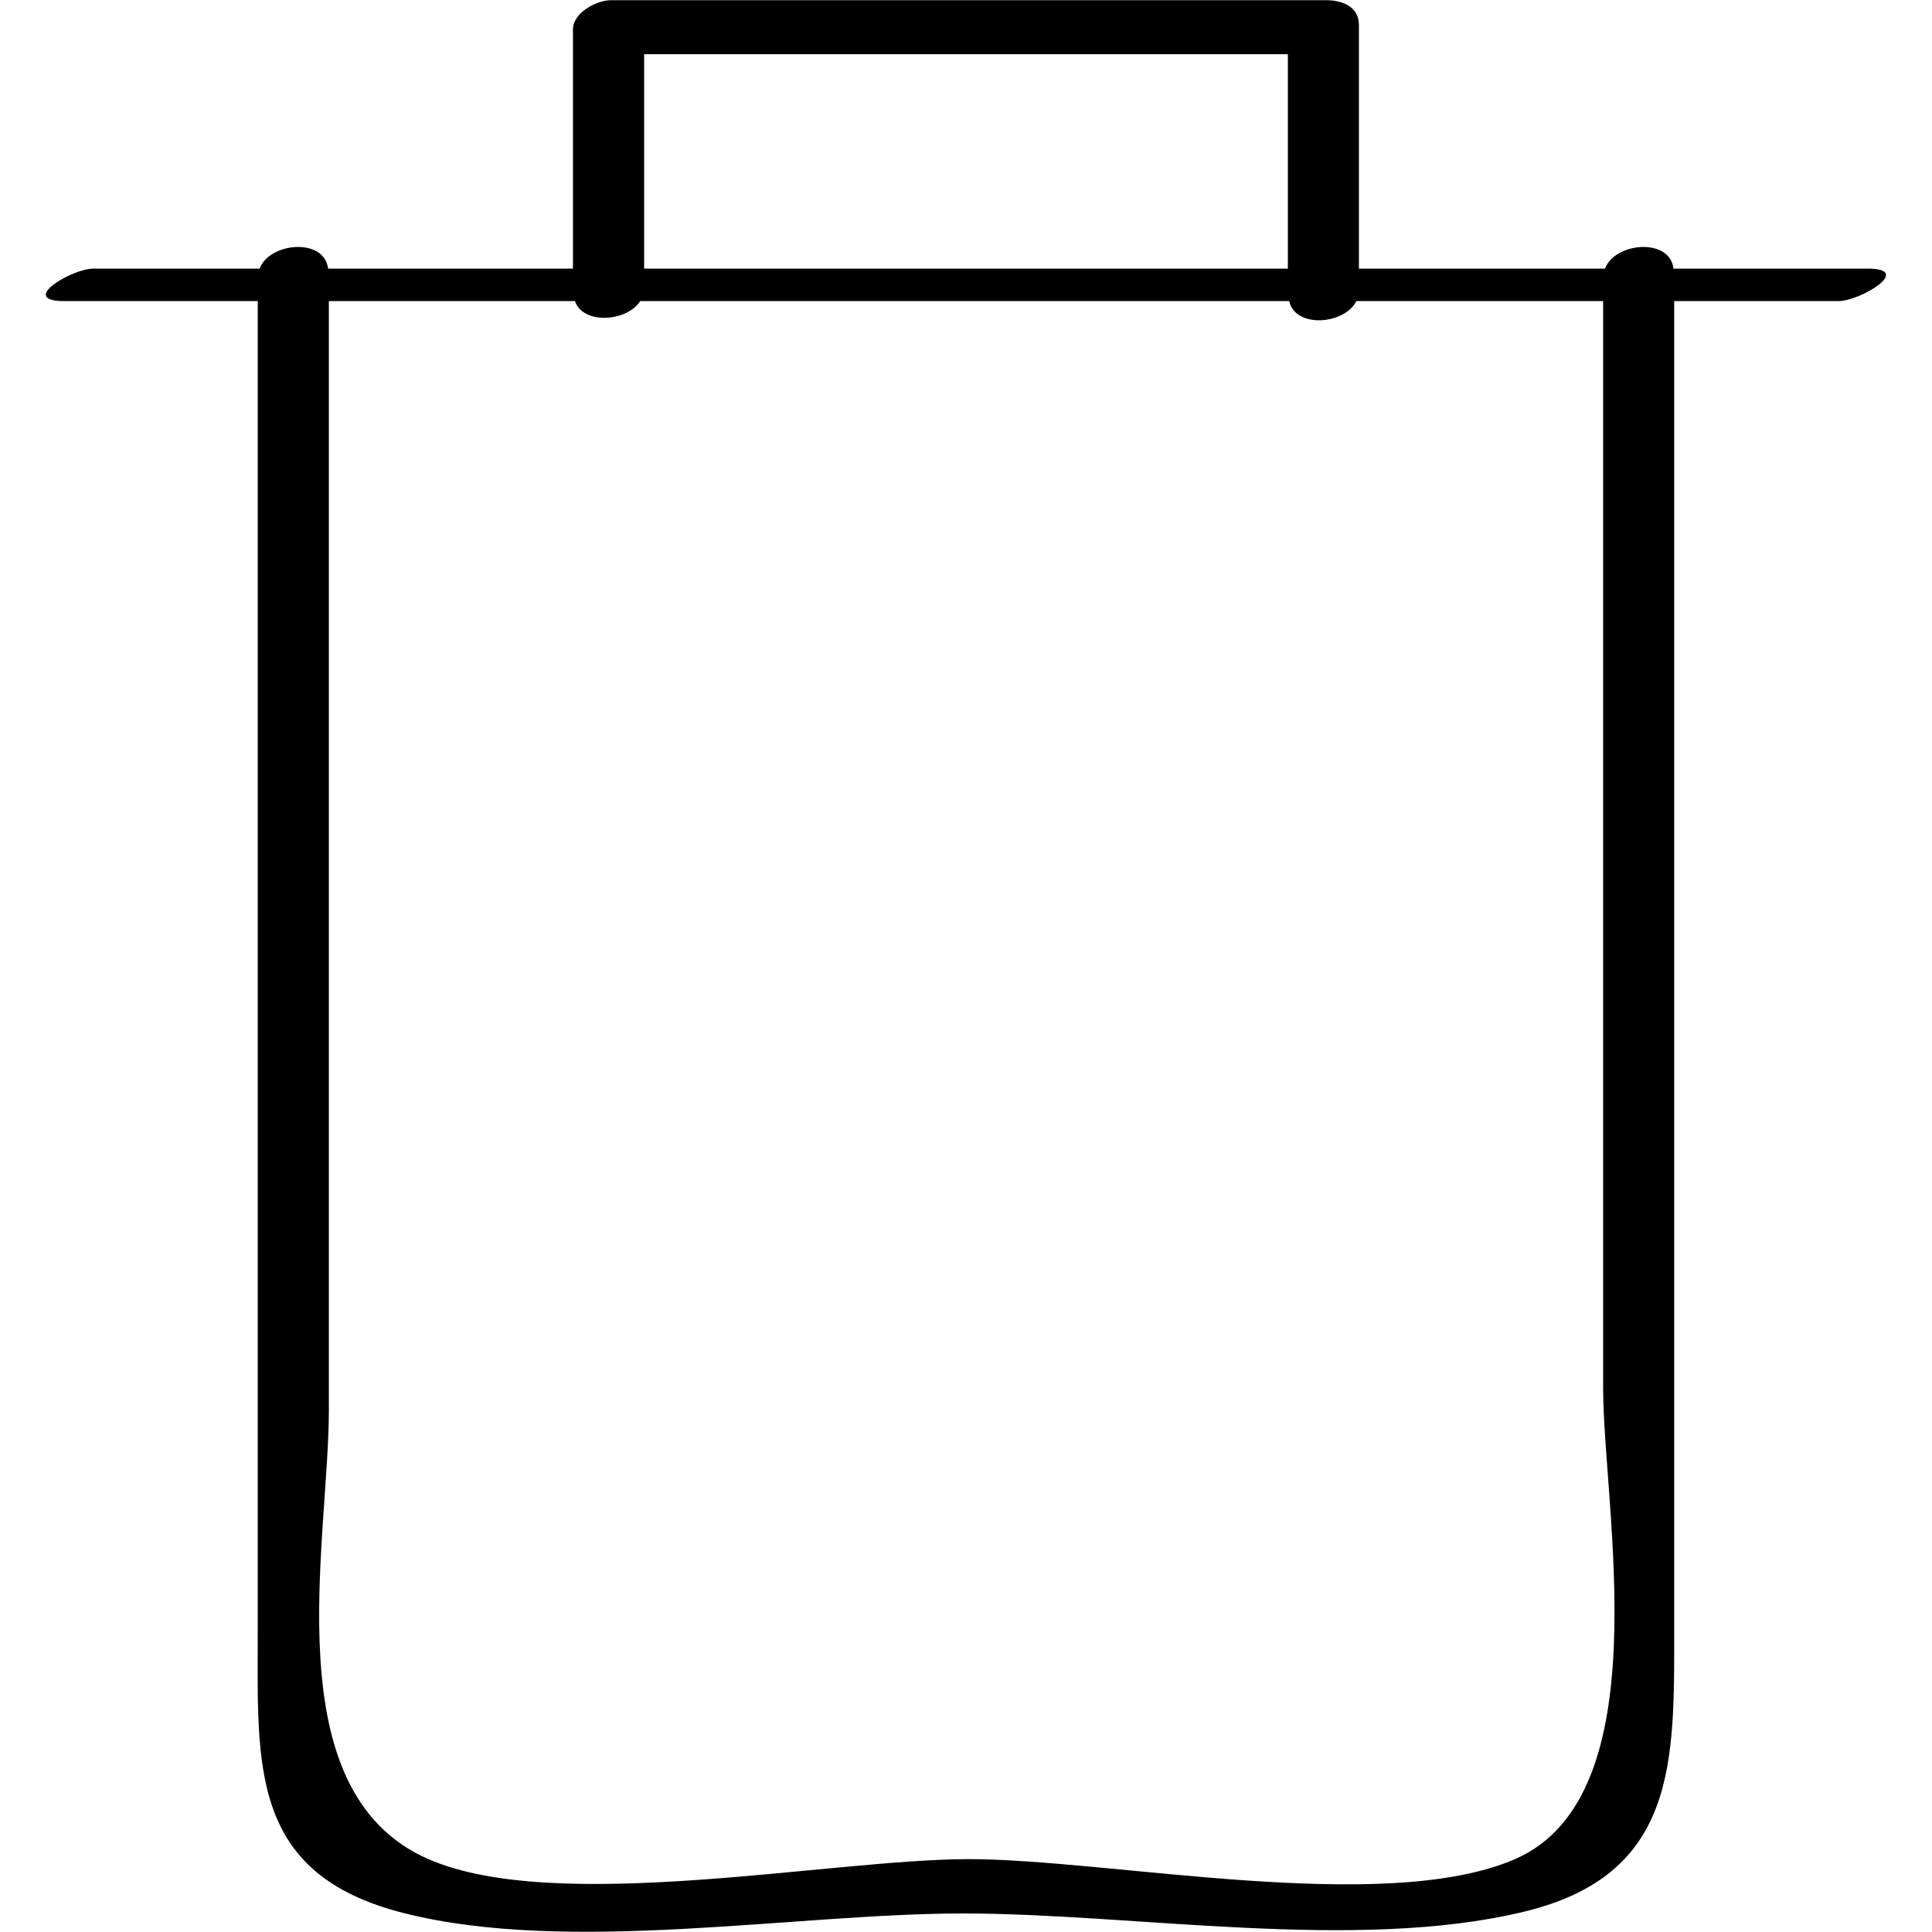
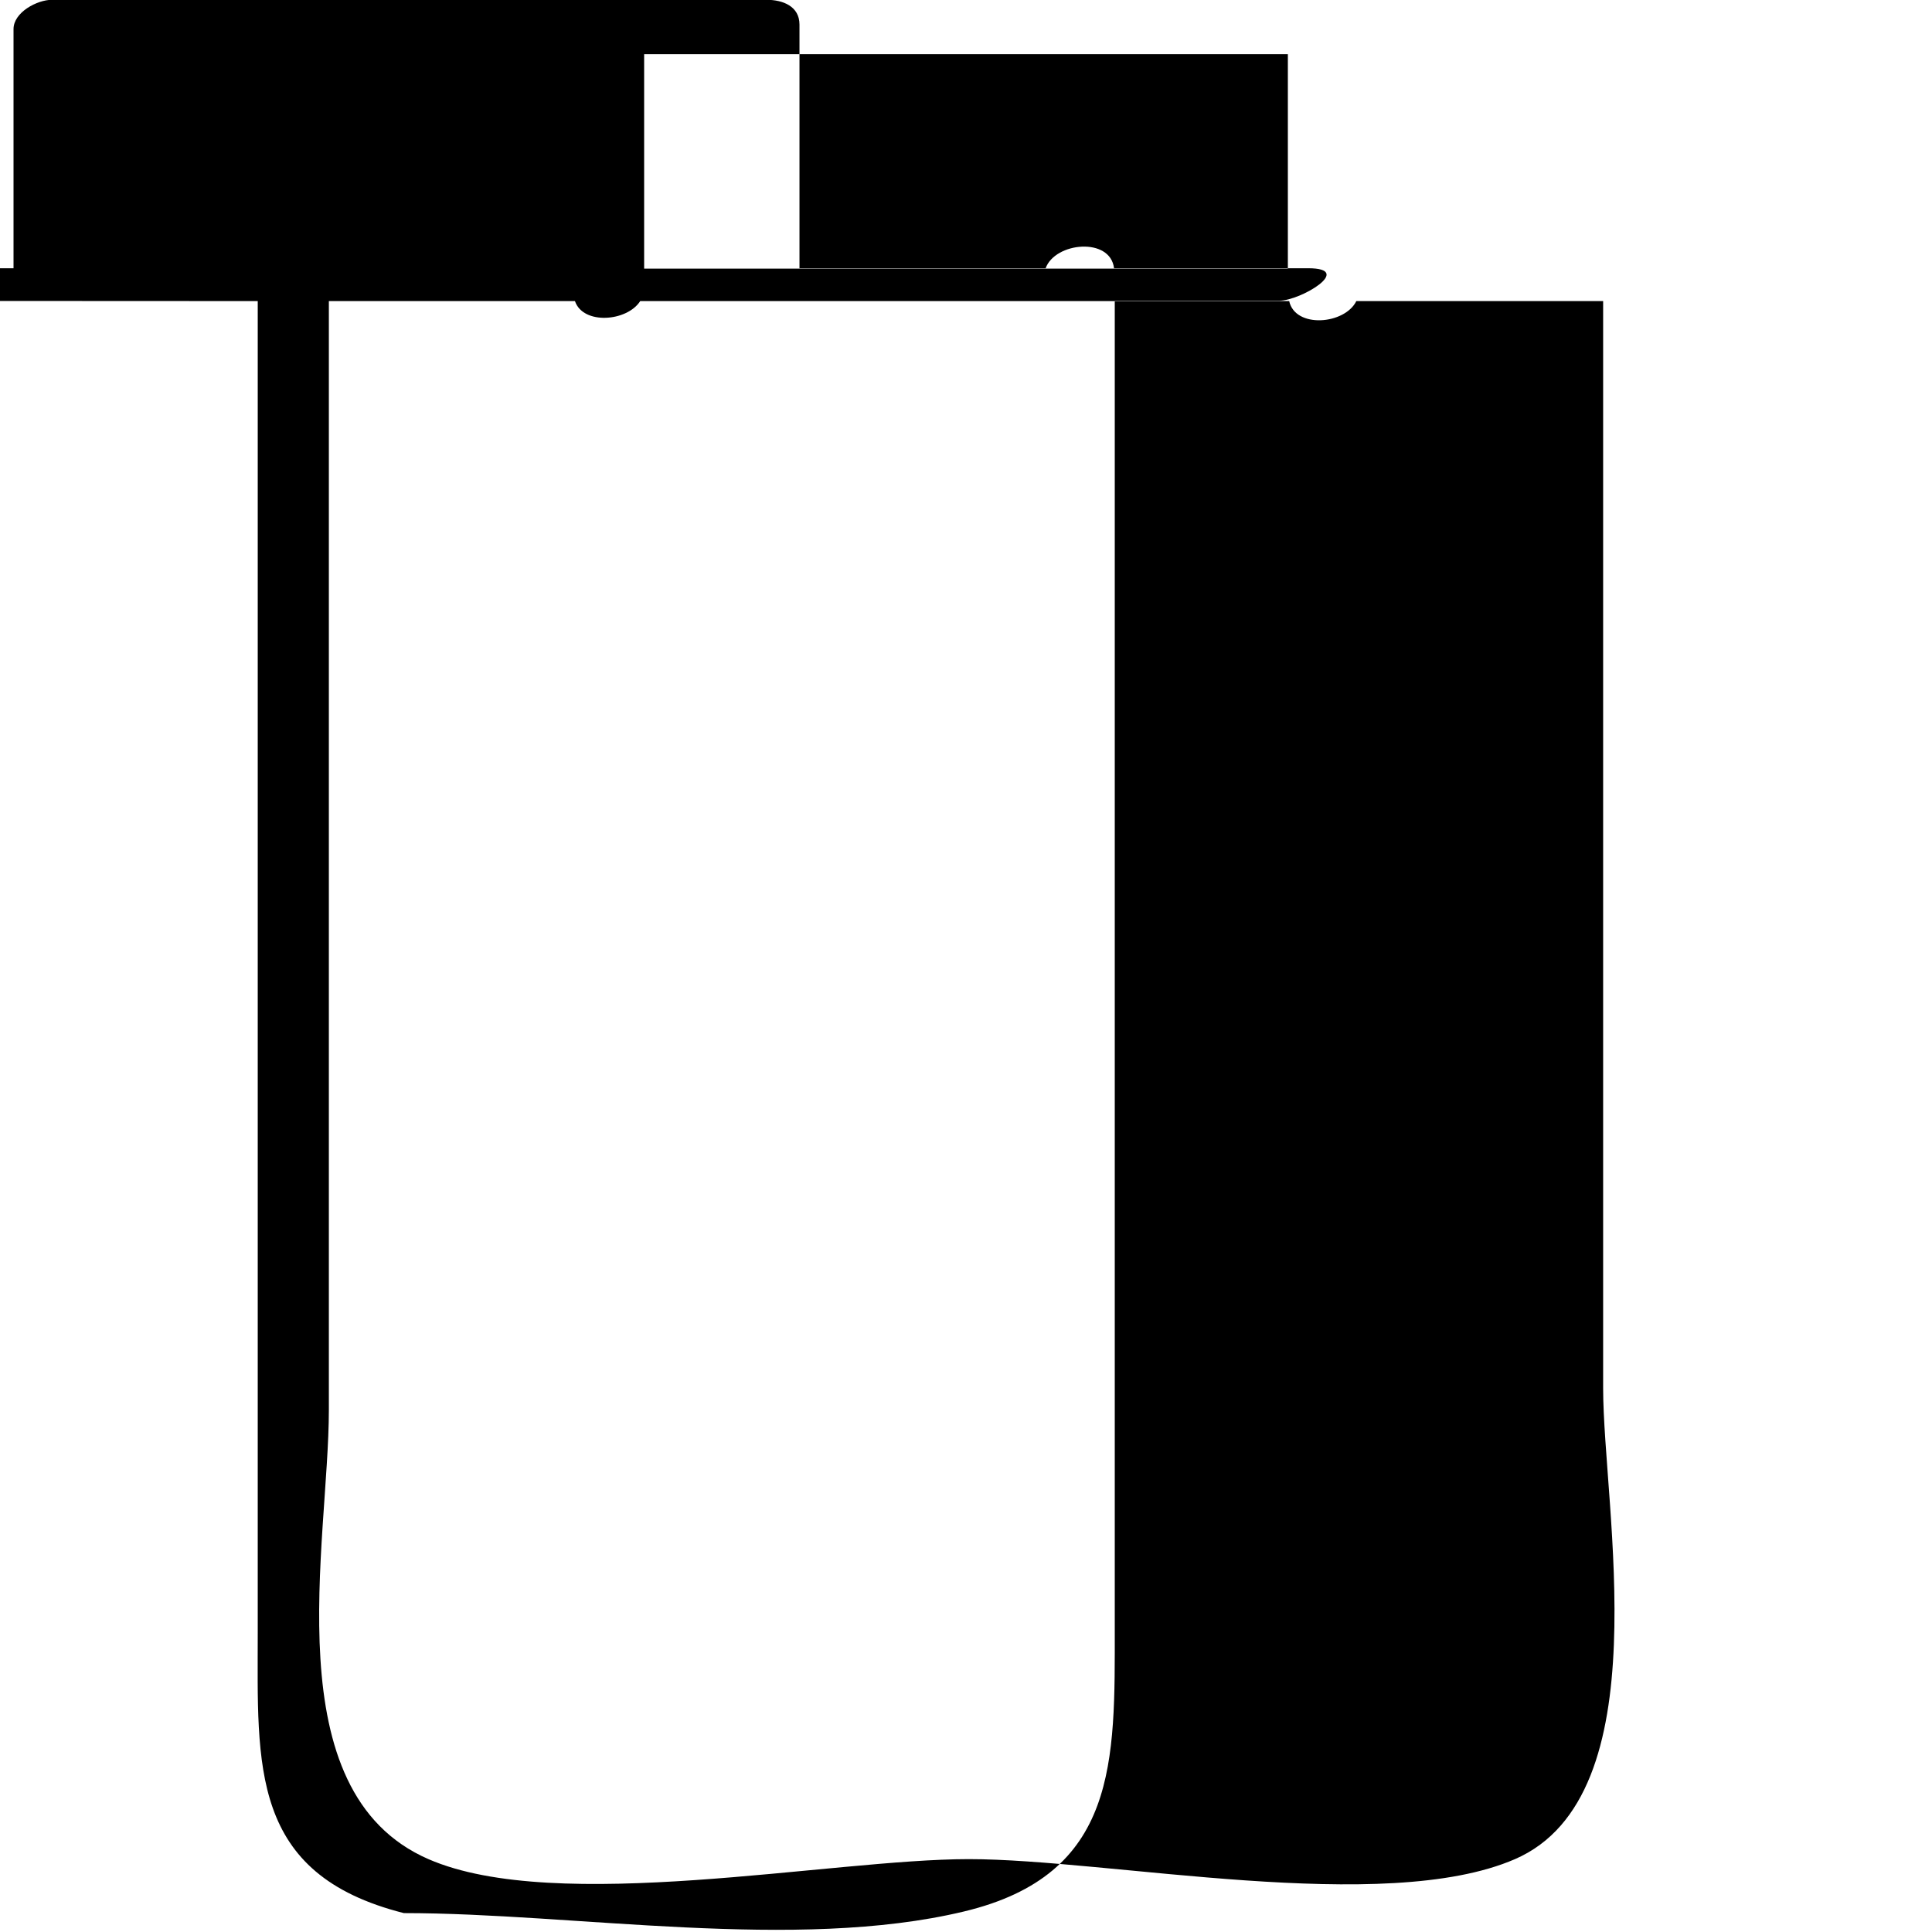
<svg xmlns="http://www.w3.org/2000/svg" enable-background="new 0 0 32 32" version="1.1" viewBox="0 0 32 32" xml:space="preserve">
  <g id="Outline_Light_copy">
-     <path d="M4.269,4.987c0,7.354,0,14.708,0,22.062c0,2.196-0.14,3.992,2.42,4.638c2.739,0.692,6.469,0.006,9.266,0.006   c2.833,0,6.489,0.64,9.274-0.026c2.562-0.612,2.501-2.495,2.501-4.692c0-7.329,0-14.659,0-21.988c0.907,0,1.814,0,2.721,0   c0.36,0,1.254-0.538,0.483-0.538c-1.072,0-2.144,0-3.216,0c-0.062-0.52-0.976-0.434-1.133,0c-1.359,0-2.718,0-4.077,0   c0-1.346,0-2.691,0-4.036c0-0.305-0.278-0.41-0.544-0.41c-3.947,0-7.893,0-11.84,0c-0.24,0-0.634,0.205-0.634,0.485   c0,1.32,0,2.641,0,3.961c-1.352,0-2.704,0-4.056,0c-0.062-0.52-0.976-0.434-1.133,0c-0.918,0-1.836,0-2.754,0   c-0.36,0-1.254,0.538-0.483,0.538C2.133,4.987,3.201,4.987,4.269,4.987z M10.669,0.898c3.554,0,7.108,0,10.662,0   c0,1.184,0,2.367,0,3.551c-3.554,0-7.108,0-10.662,0C10.669,3.266,10.669,2.082,10.669,0.898z M5.447,23.35   c0-6.121,0-12.242,0-18.363c1.359,0,2.717,0,4.076,0c0.135,0.397,0.862,0.341,1.081,0c3.583,0,7.166,0,10.749,0   c0.101,0.458,0.922,0.388,1.112,0c1.362,0,2.725,0,4.088,0c0,6.002,0,12.005,0,18.007c0,1.975,0.961,6.749-1.46,7.799   c-2.167,0.94-6.712,0-9.048,0c-2.287,0-6.822,0.926-8.949,0C4.525,29.674,5.447,25.554,5.447,23.35z" />
+     <path d="M4.269,4.987c0,7.354,0,14.708,0,22.062c0,2.196-0.14,3.992,2.42,4.638c2.833,0,6.489,0.64,9.274-0.026c2.562-0.612,2.501-2.495,2.501-4.692c0-7.329,0-14.659,0-21.988c0.907,0,1.814,0,2.721,0   c0.36,0,1.254-0.538,0.483-0.538c-1.072,0-2.144,0-3.216,0c-0.062-0.52-0.976-0.434-1.133,0c-1.359,0-2.718,0-4.077,0   c0-1.346,0-2.691,0-4.036c0-0.305-0.278-0.41-0.544-0.41c-3.947,0-7.893,0-11.84,0c-0.24,0-0.634,0.205-0.634,0.485   c0,1.32,0,2.641,0,3.961c-1.352,0-2.704,0-4.056,0c-0.062-0.52-0.976-0.434-1.133,0c-0.918,0-1.836,0-2.754,0   c-0.36,0-1.254,0.538-0.483,0.538C2.133,4.987,3.201,4.987,4.269,4.987z M10.669,0.898c3.554,0,7.108,0,10.662,0   c0,1.184,0,2.367,0,3.551c-3.554,0-7.108,0-10.662,0C10.669,3.266,10.669,2.082,10.669,0.898z M5.447,23.35   c0-6.121,0-12.242,0-18.363c1.359,0,2.717,0,4.076,0c0.135,0.397,0.862,0.341,1.081,0c3.583,0,7.166,0,10.749,0   c0.101,0.458,0.922,0.388,1.112,0c1.362,0,2.725,0,4.088,0c0,6.002,0,12.005,0,18.007c0,1.975,0.961,6.749-1.46,7.799   c-2.167,0.94-6.712,0-9.048,0c-2.287,0-6.822,0.926-8.949,0C4.525,29.674,5.447,25.554,5.447,23.35z" />
  </g>
</svg>